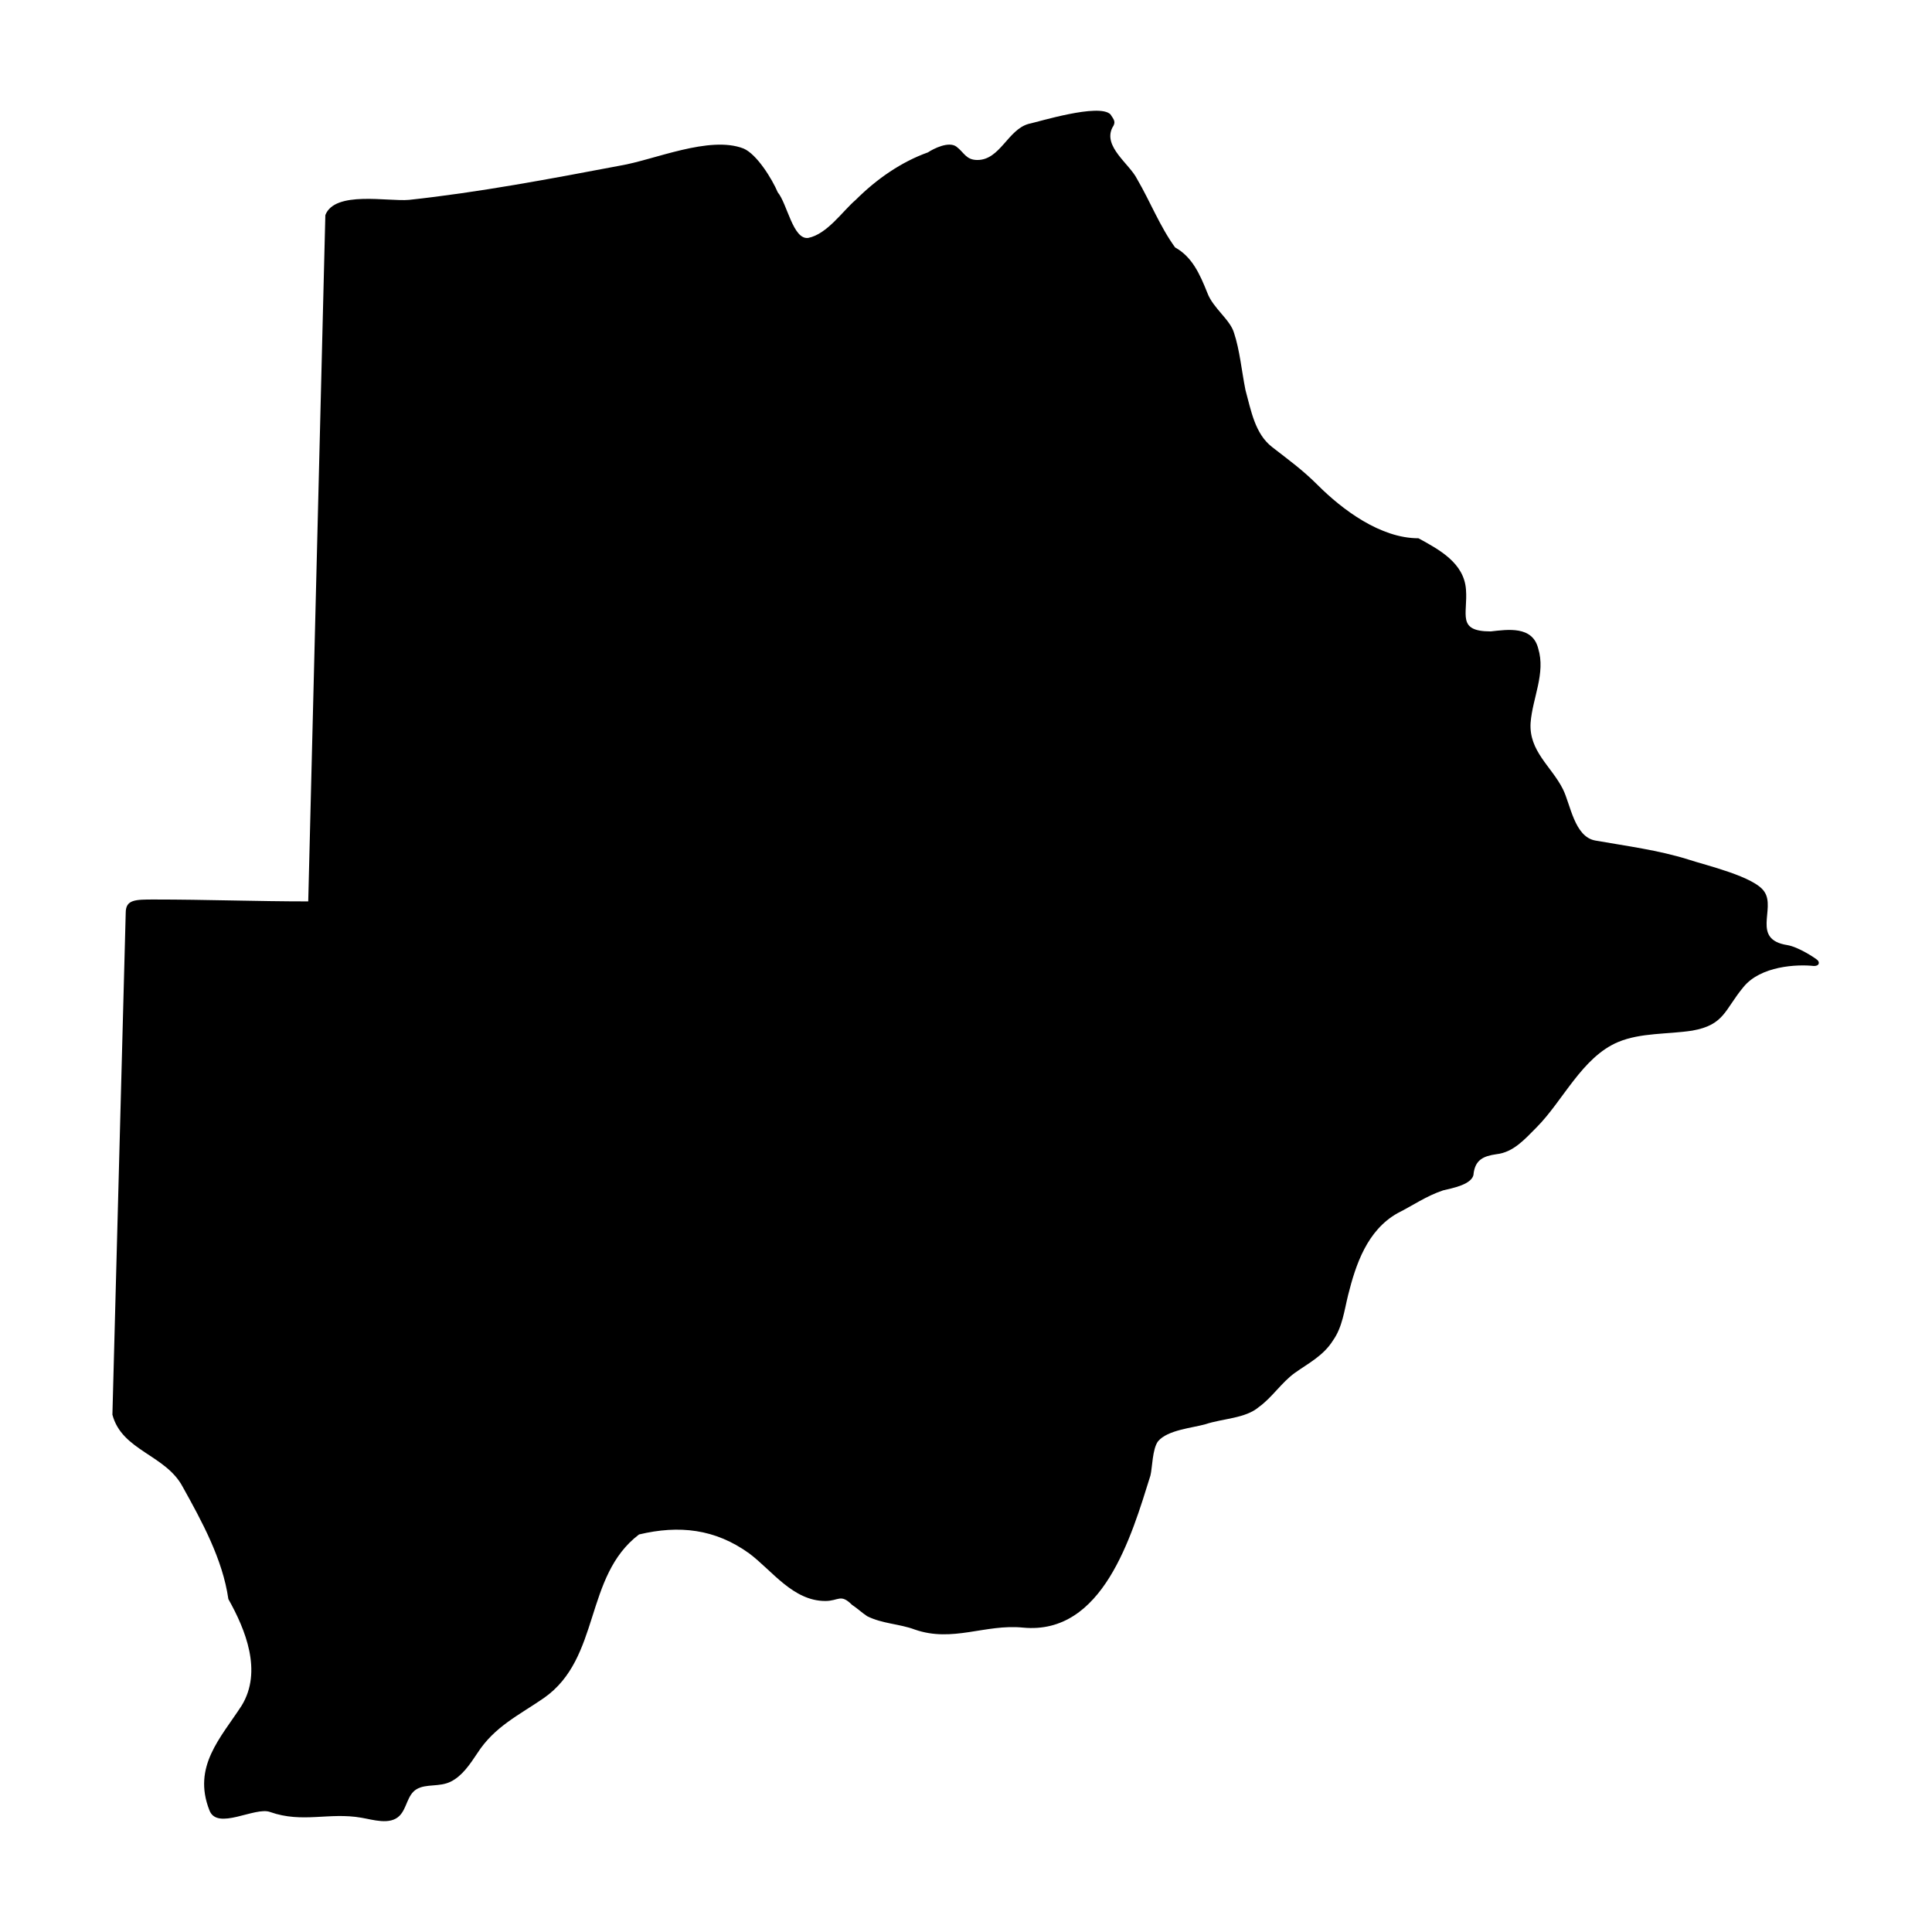
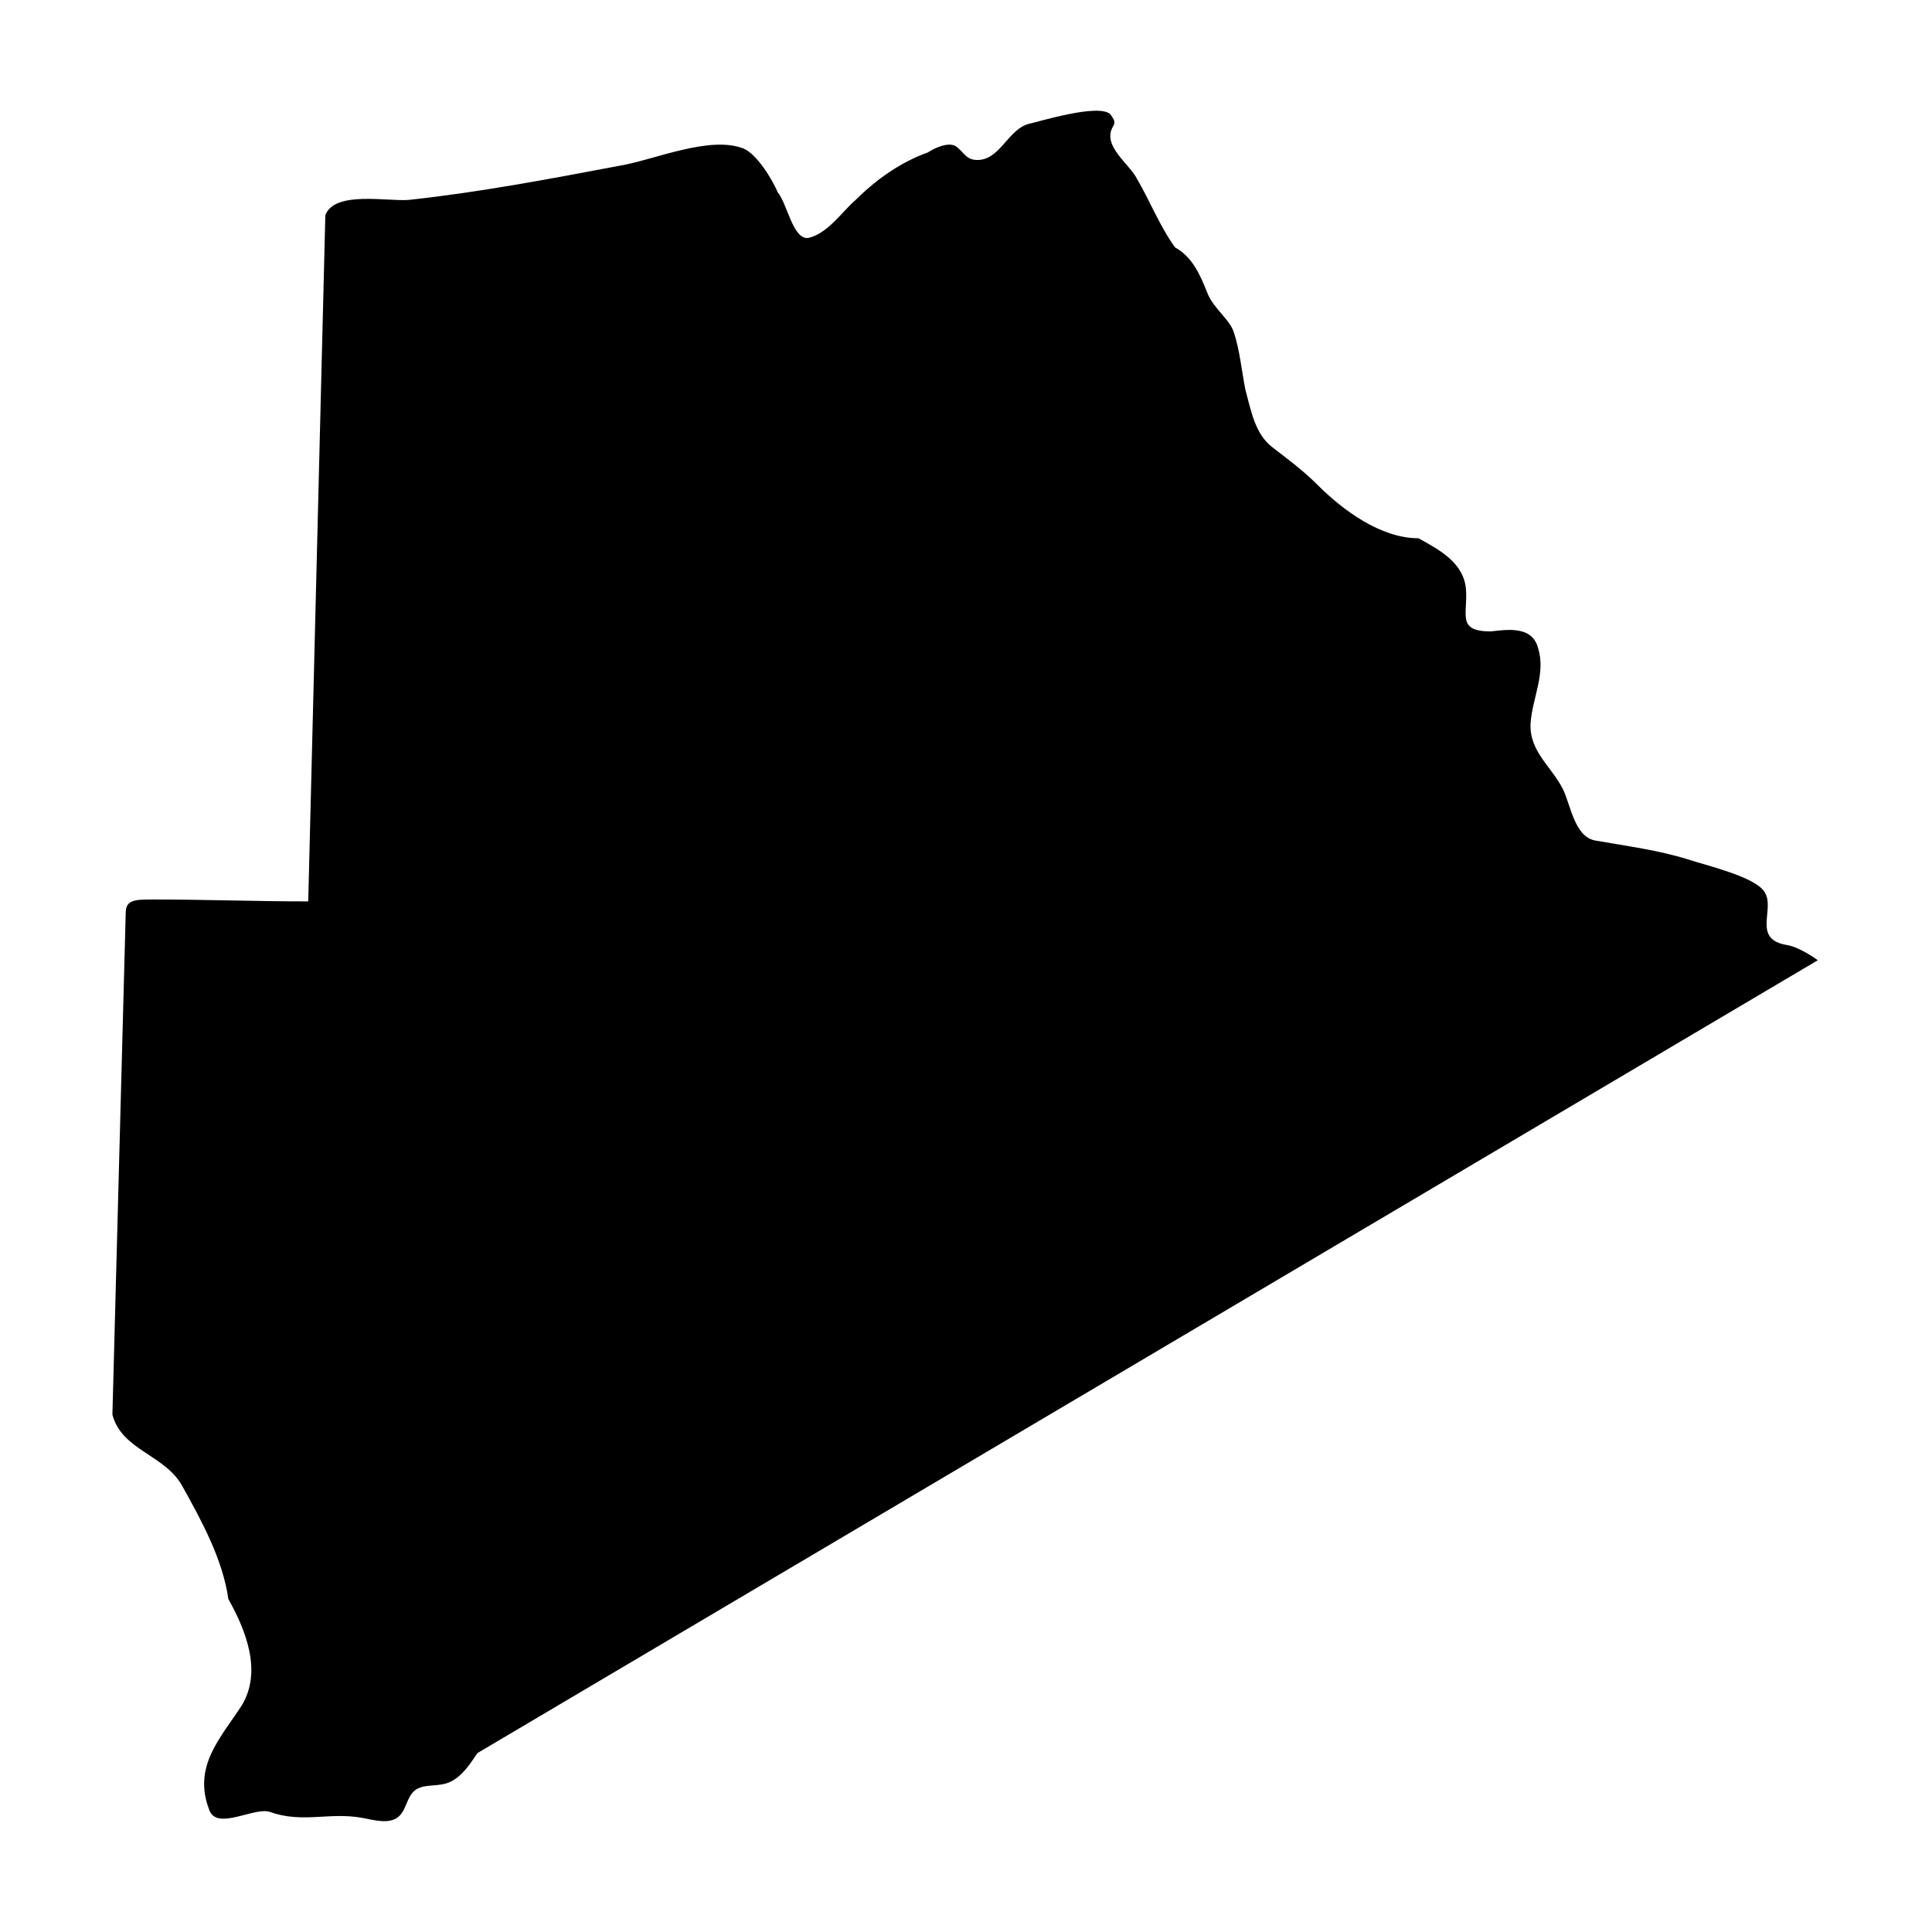
<svg xmlns="http://www.w3.org/2000/svg" fill="#000000" width="800px" height="800px" version="1.1" viewBox="144 144 512 512">
-   <path d="m625.71 398.49c-0.504-0.504-5.039-3.527-8.062-4.031-9.574-1.512-3.023-9.574-6.047-14.105-2.519-4.031-15.617-7.055-20.152-8.566-8.062-2.519-16.121-3.527-24.688-5.039-5.543-1.008-6.551-9.574-8.566-13.602-3.023-6.047-9.07-10.078-8.566-17.633 0.504-6.551 4.031-13.098 2.016-19.648-1.512-6.047-8.062-5.039-12.594-4.535-9.07 0-6.047-4.535-6.551-11.082-0.504-7.055-7.055-10.578-12.594-13.602-10.078 0-20.152-7.559-26.703-14.105-4.031-4.031-7.559-6.551-12.09-10.078-4.535-3.527-5.543-9.574-7.055-15.113-1.008-5.039-1.512-10.578-3.023-15.113-1.008-3.527-5.543-6.551-7.055-10.578-2.016-5.039-4.031-9.574-8.566-12.09-4.031-5.543-6.551-12.09-10.078-18.137-2.016-4.031-9.07-8.566-6.551-13.602 1.008-1.512 0.504-2.016-0.504-3.527-3.023-3.023-19.145 2.016-21.664 2.519-5.543 1.512-7.559 9.574-13.602 9.574-3.023 0-3.527-2.016-5.543-3.527-2.016-1.512-6.047 0.504-7.559 1.512-7.055 2.519-13.602 7.055-19.145 12.594-3.527 3.023-7.559 9.07-12.594 10.078-4.031 0.504-5.543-9.07-8.062-12.09-1.5-3.539-5.531-10.09-9.055-11.602-9.07-3.527-23.68 3.023-32.746 4.535-18.641 3.527-37.281 7.055-55.922 9.07-5.543 0.504-19.648-2.519-22.168 4.031l-4.535 181.88c-13.602 0-27.207-0.504-40.809-0.504-5.039 0-7.559 0-7.559 3.527l-3.527 133c2.519 9.574 14.105 10.578 18.641 19.145 5.039 9.07 10.578 19.145 12.09 29.727 4.535 8.062 9.07 19.145 3.527 28.215-5.543 8.566-13.098 16.121-8.566 27.711 2.016 5.543 12.09-1.008 16.121 0.504 8.566 3.023 15.617 0 24.184 1.512 3.023 0.504 7.559 2.016 10.078-0.504 2.016-2.016 2.016-5.543 4.535-7.055 2.519-1.512 6.047-0.504 9.07-2.016s5.039-4.535 7.055-7.559c4.535-7.055 11.082-10.078 17.633-14.609 15.113-10.578 10.578-32.242 25.191-43.328 10.578-2.519 20.152-1.512 29.223 5.039 6.047 4.535 11.586 12.594 20.152 12.594 3.527 0 4.031-2.016 7.055 1.008 1.512 1.008 2.519 2.016 4.031 3.023 4.031 2.016 8.566 2.016 12.594 3.527 10.078 3.527 18.641-1.512 28.719-0.504 21.16 2.016 28.719-24.184 33.754-40.305 0.504-2.016 0.504-7.055 2.016-9.07 2.519-3.023 9.07-3.527 12.594-4.535 4.535-1.512 10.578-1.512 14.105-4.535 3.527-2.519 6.047-6.551 9.574-9.07 3.527-2.519 7.559-4.535 10.078-8.566 2.519-3.527 3.023-8.062 4.031-12.09 2.016-8.062 5.039-17.129 13.098-21.664 4.031-2.016 7.559-4.535 12.09-6.047 2.016-0.504 8.062-1.512 8.062-4.535 0.504-3.527 2.519-4.535 6.047-5.039 4.535-0.504 7.559-4.031 10.578-7.055 7.055-7.055 12.09-18.641 21.664-22.672 6.047-2.519 13.098-2.016 19.648-3.023 8.566-1.512 8.566-5.543 13.602-11.586 4.535-5.543 14.105-6.047 18.641-5.543 1.508 0.008 1.508-1 1.004-1.504z" />
+   <path d="m625.71 398.49c-0.504-0.504-5.039-3.527-8.062-4.031-9.574-1.512-3.023-9.574-6.047-14.105-2.519-4.031-15.617-7.055-20.152-8.566-8.062-2.519-16.121-3.527-24.688-5.039-5.543-1.008-6.551-9.574-8.566-13.602-3.023-6.047-9.07-10.078-8.566-17.633 0.504-6.551 4.031-13.098 2.016-19.648-1.512-6.047-8.062-5.039-12.594-4.535-9.07 0-6.047-4.535-6.551-11.082-0.504-7.055-7.055-10.578-12.594-13.602-10.078 0-20.152-7.559-26.703-14.105-4.031-4.031-7.559-6.551-12.09-10.078-4.535-3.527-5.543-9.574-7.055-15.113-1.008-5.039-1.512-10.578-3.023-15.113-1.008-3.527-5.543-6.551-7.055-10.578-2.016-5.039-4.031-9.574-8.566-12.09-4.031-5.543-6.551-12.09-10.078-18.137-2.016-4.031-9.07-8.566-6.551-13.602 1.008-1.512 0.504-2.016-0.504-3.527-3.023-3.023-19.145 2.016-21.664 2.519-5.543 1.512-7.559 9.574-13.602 9.574-3.023 0-3.527-2.016-5.543-3.527-2.016-1.512-6.047 0.504-7.559 1.512-7.055 2.519-13.602 7.055-19.145 12.594-3.527 3.023-7.559 9.07-12.594 10.078-4.031 0.504-5.543-9.07-8.062-12.09-1.5-3.539-5.531-10.09-9.055-11.602-9.07-3.527-23.68 3.023-32.746 4.535-18.641 3.527-37.281 7.055-55.922 9.07-5.543 0.504-19.648-2.519-22.168 4.031l-4.535 181.88c-13.602 0-27.207-0.504-40.809-0.504-5.039 0-7.559 0-7.559 3.527l-3.527 133c2.519 9.574 14.105 10.578 18.641 19.145 5.039 9.07 10.578 19.145 12.09 29.727 4.535 8.062 9.07 19.145 3.527 28.215-5.543 8.566-13.098 16.121-8.566 27.711 2.016 5.543 12.09-1.008 16.121 0.504 8.566 3.023 15.617 0 24.184 1.512 3.023 0.504 7.559 2.016 10.078-0.504 2.016-2.016 2.016-5.543 4.535-7.055 2.519-1.512 6.047-0.504 9.07-2.016s5.039-4.535 7.055-7.559z" />
</svg>